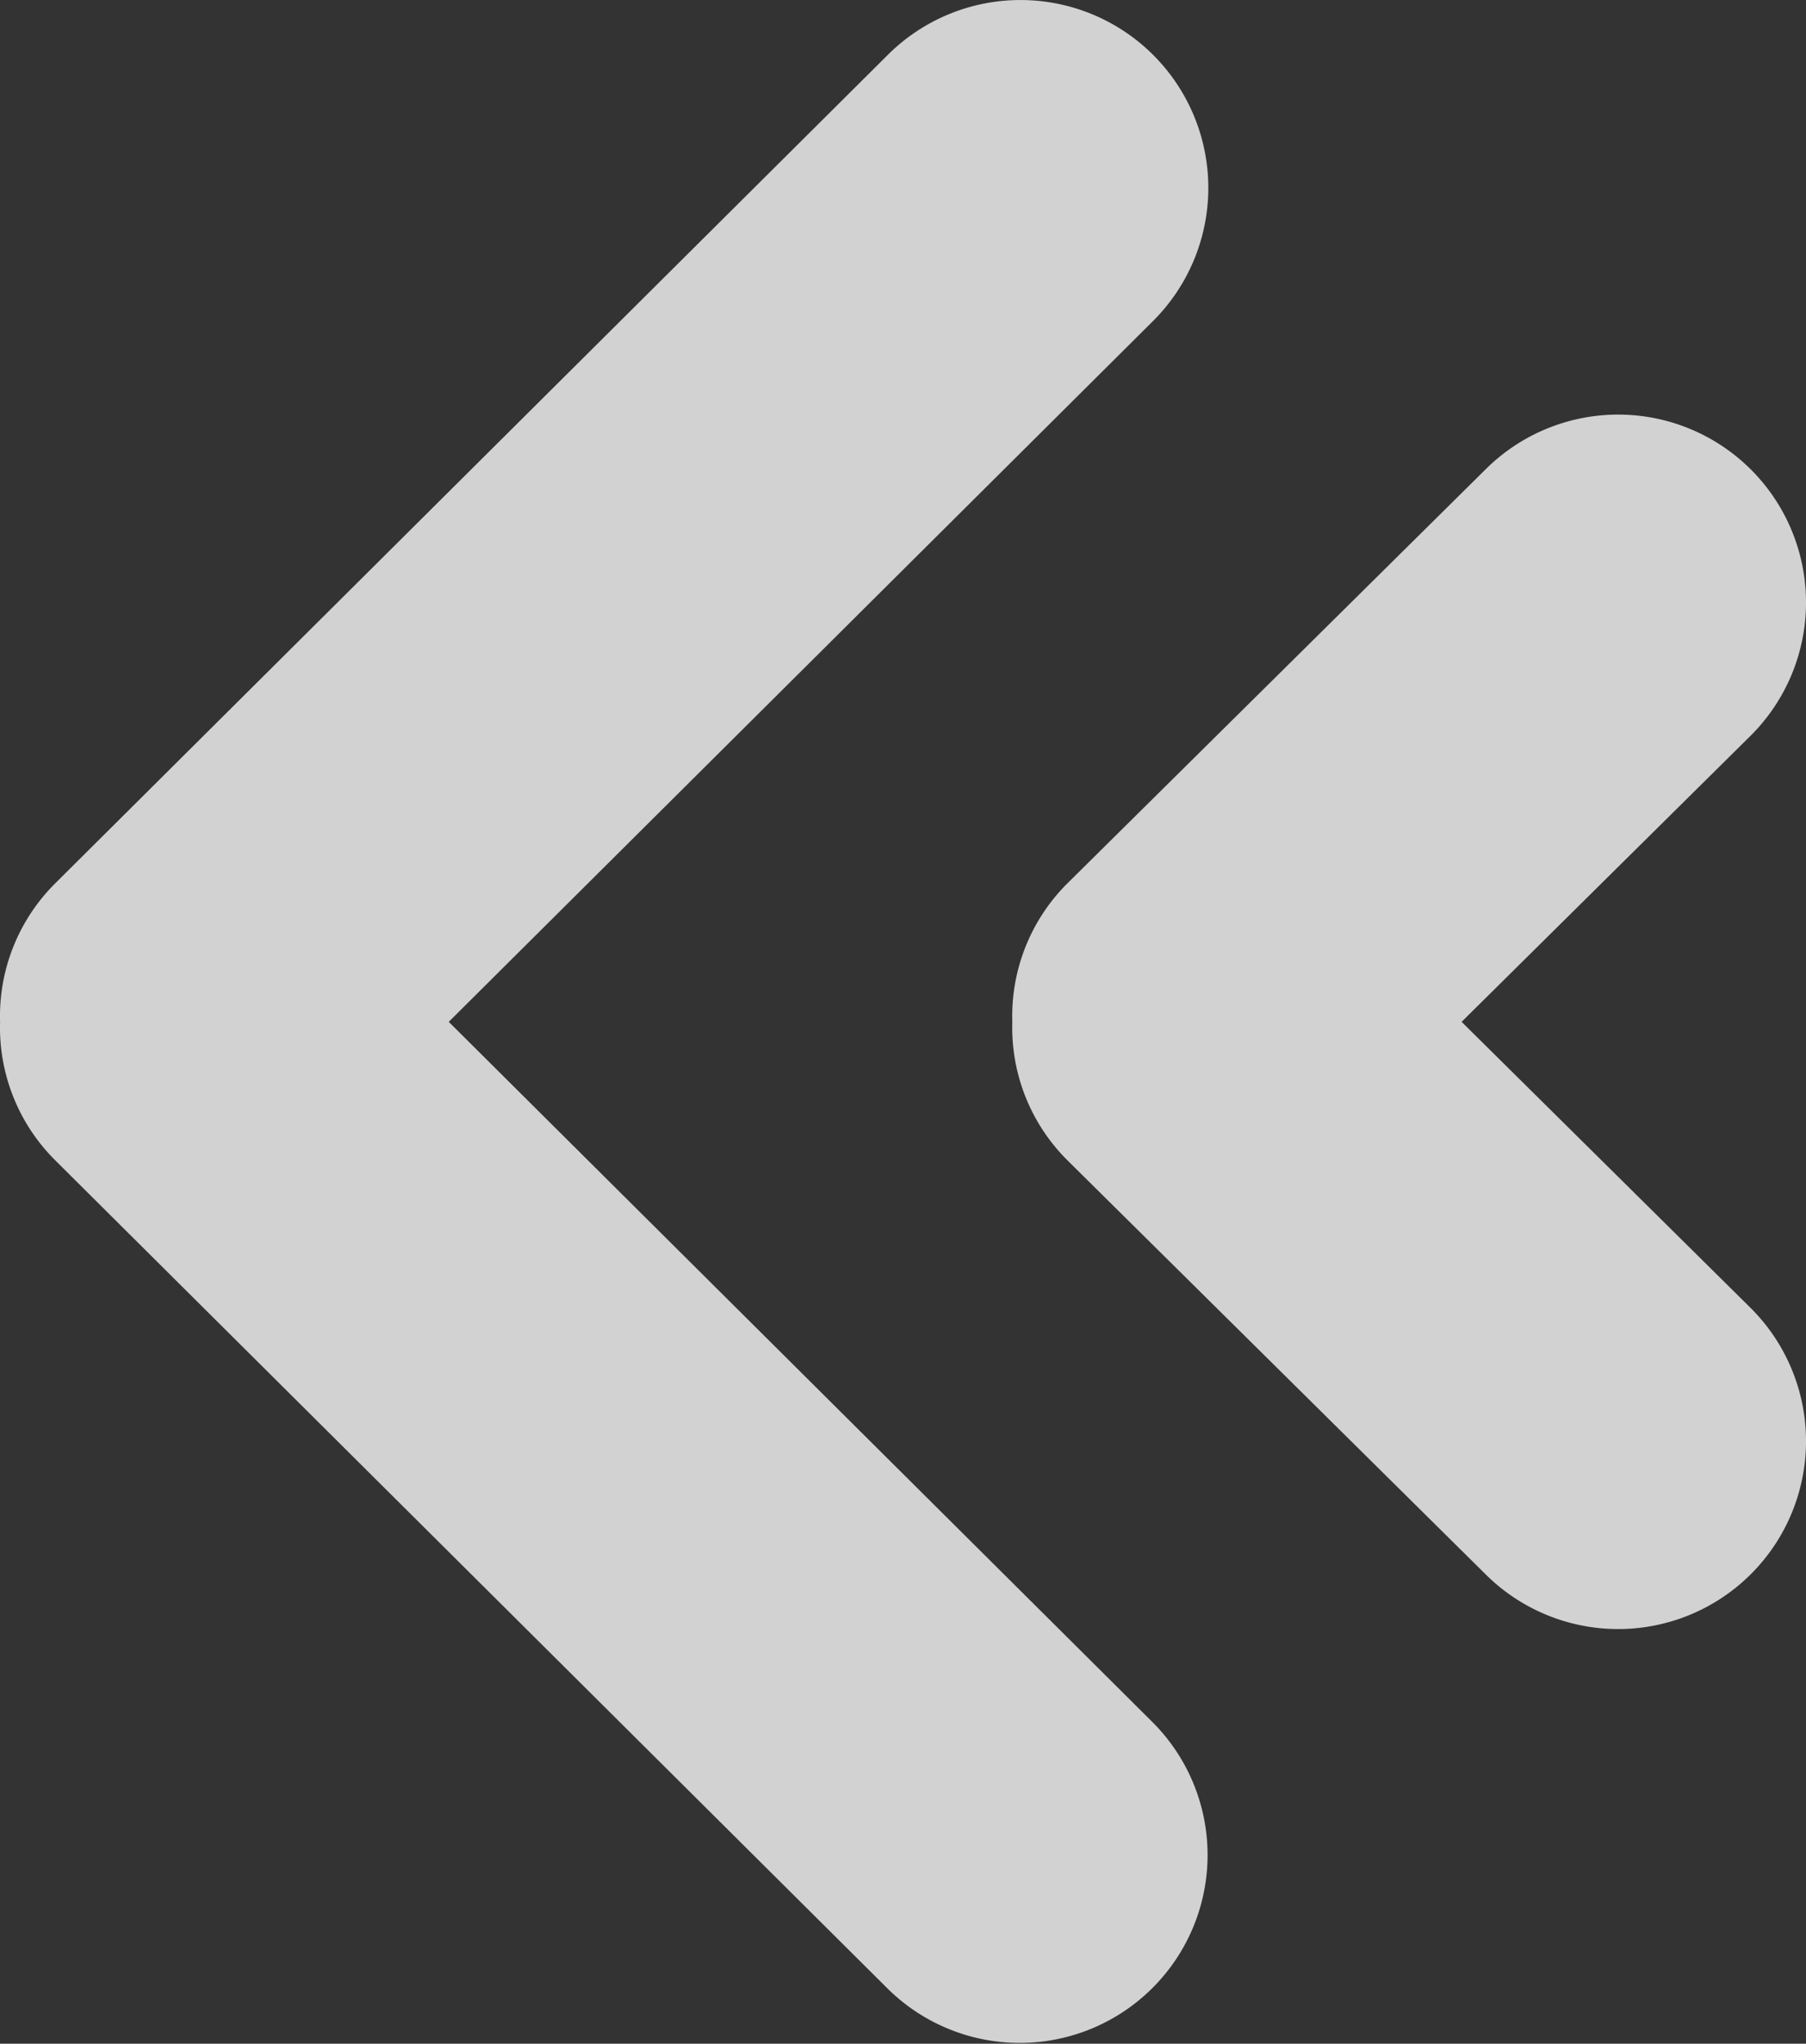
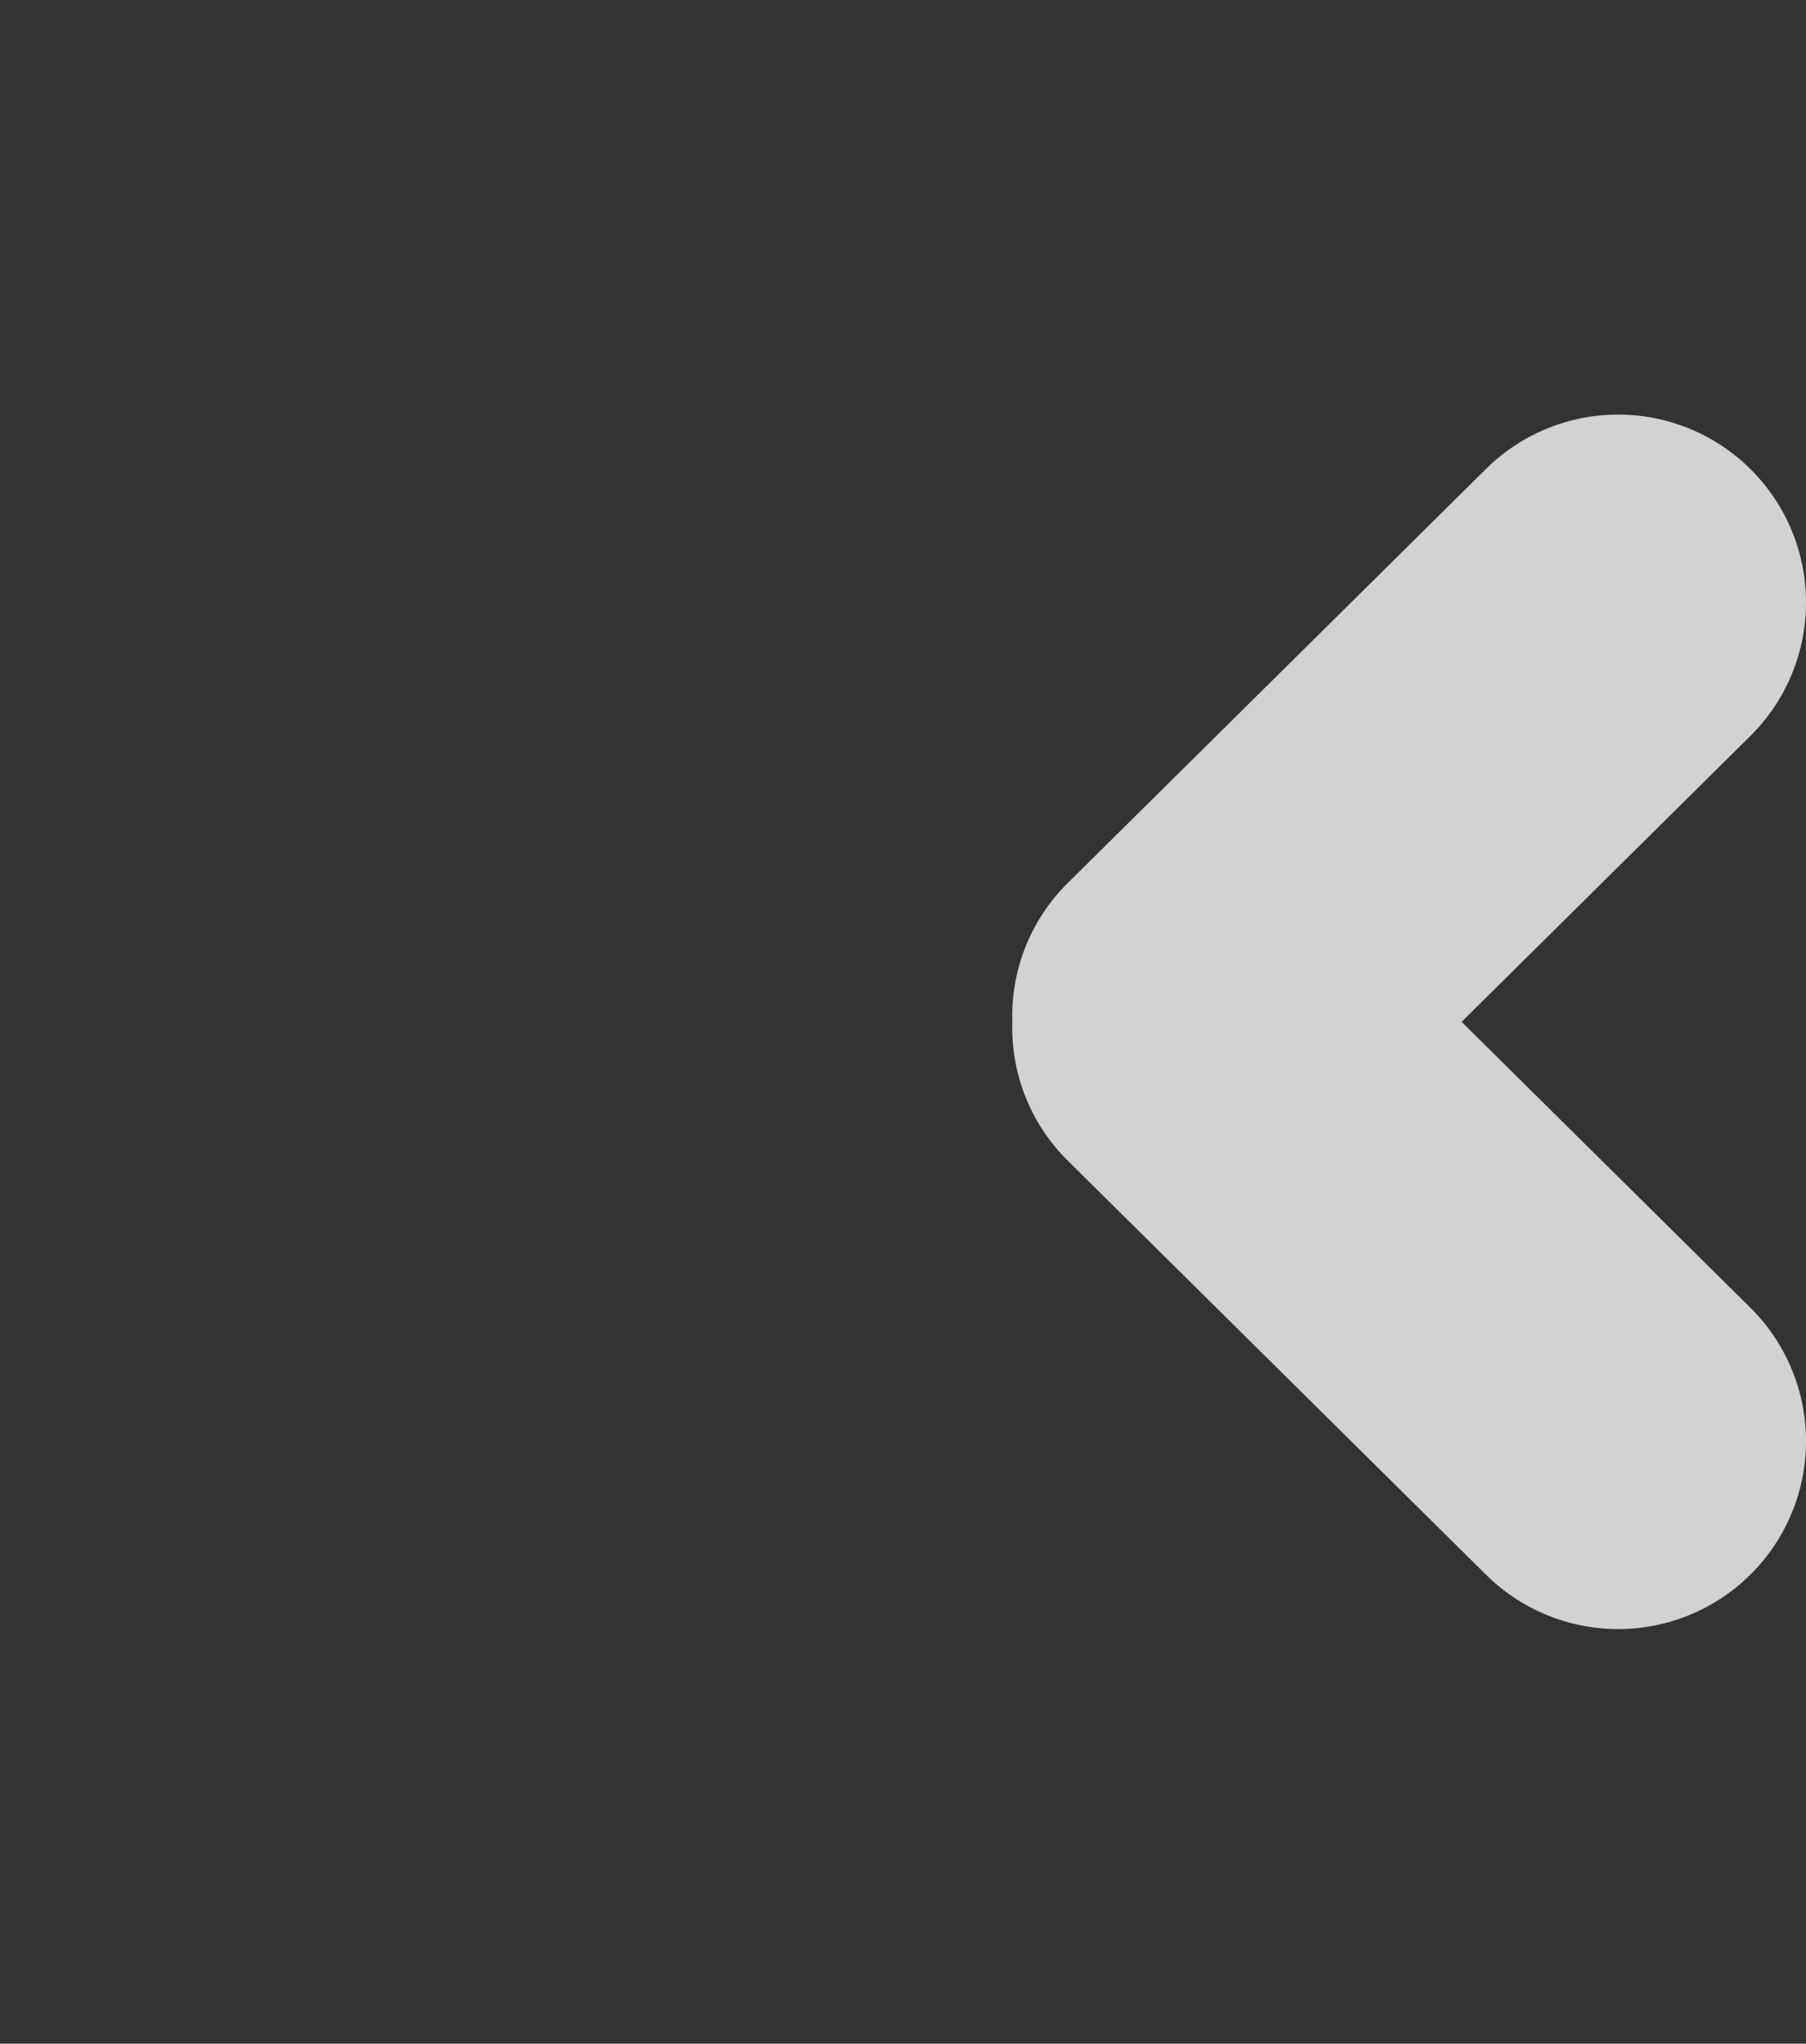
<svg xmlns="http://www.w3.org/2000/svg" viewBox="0 0 45.88 51.91">
  <rect x="0" y="0" width="45.88" height="51.91" fill="#333333" stroke="none" />
  <defs>
    <style>.a{opacity:0.78;}.b{fill:#fff;}</style>
  </defs>
  <g class="a">
-     <path class="b" d="M1.402,29.471,22.559,50.52A4.772,4.772,0,0,0,29.29,43.754L11.4,25.955,29.29,8.156a4.772,4.772,0,0,0-6.732-6.766L1.402,22.438a4.754,4.754,0,0,0-1.4,3.517A4.754,4.754,0,0,0,1.402,29.471Z" />
    <path class="b" d="M25.717,25.955a4.754,4.754,0,0,0,1.408,3.525L37.751,39.998a4.772,4.772,0,0,0,6.714-6.784L37.131,25.955l7.334-7.26a4.772,4.772,0,0,0-6.714-6.784l-10.626,10.518A4.754,4.754,0,0,0,25.717,25.955Z" />
  </g>
</svg>